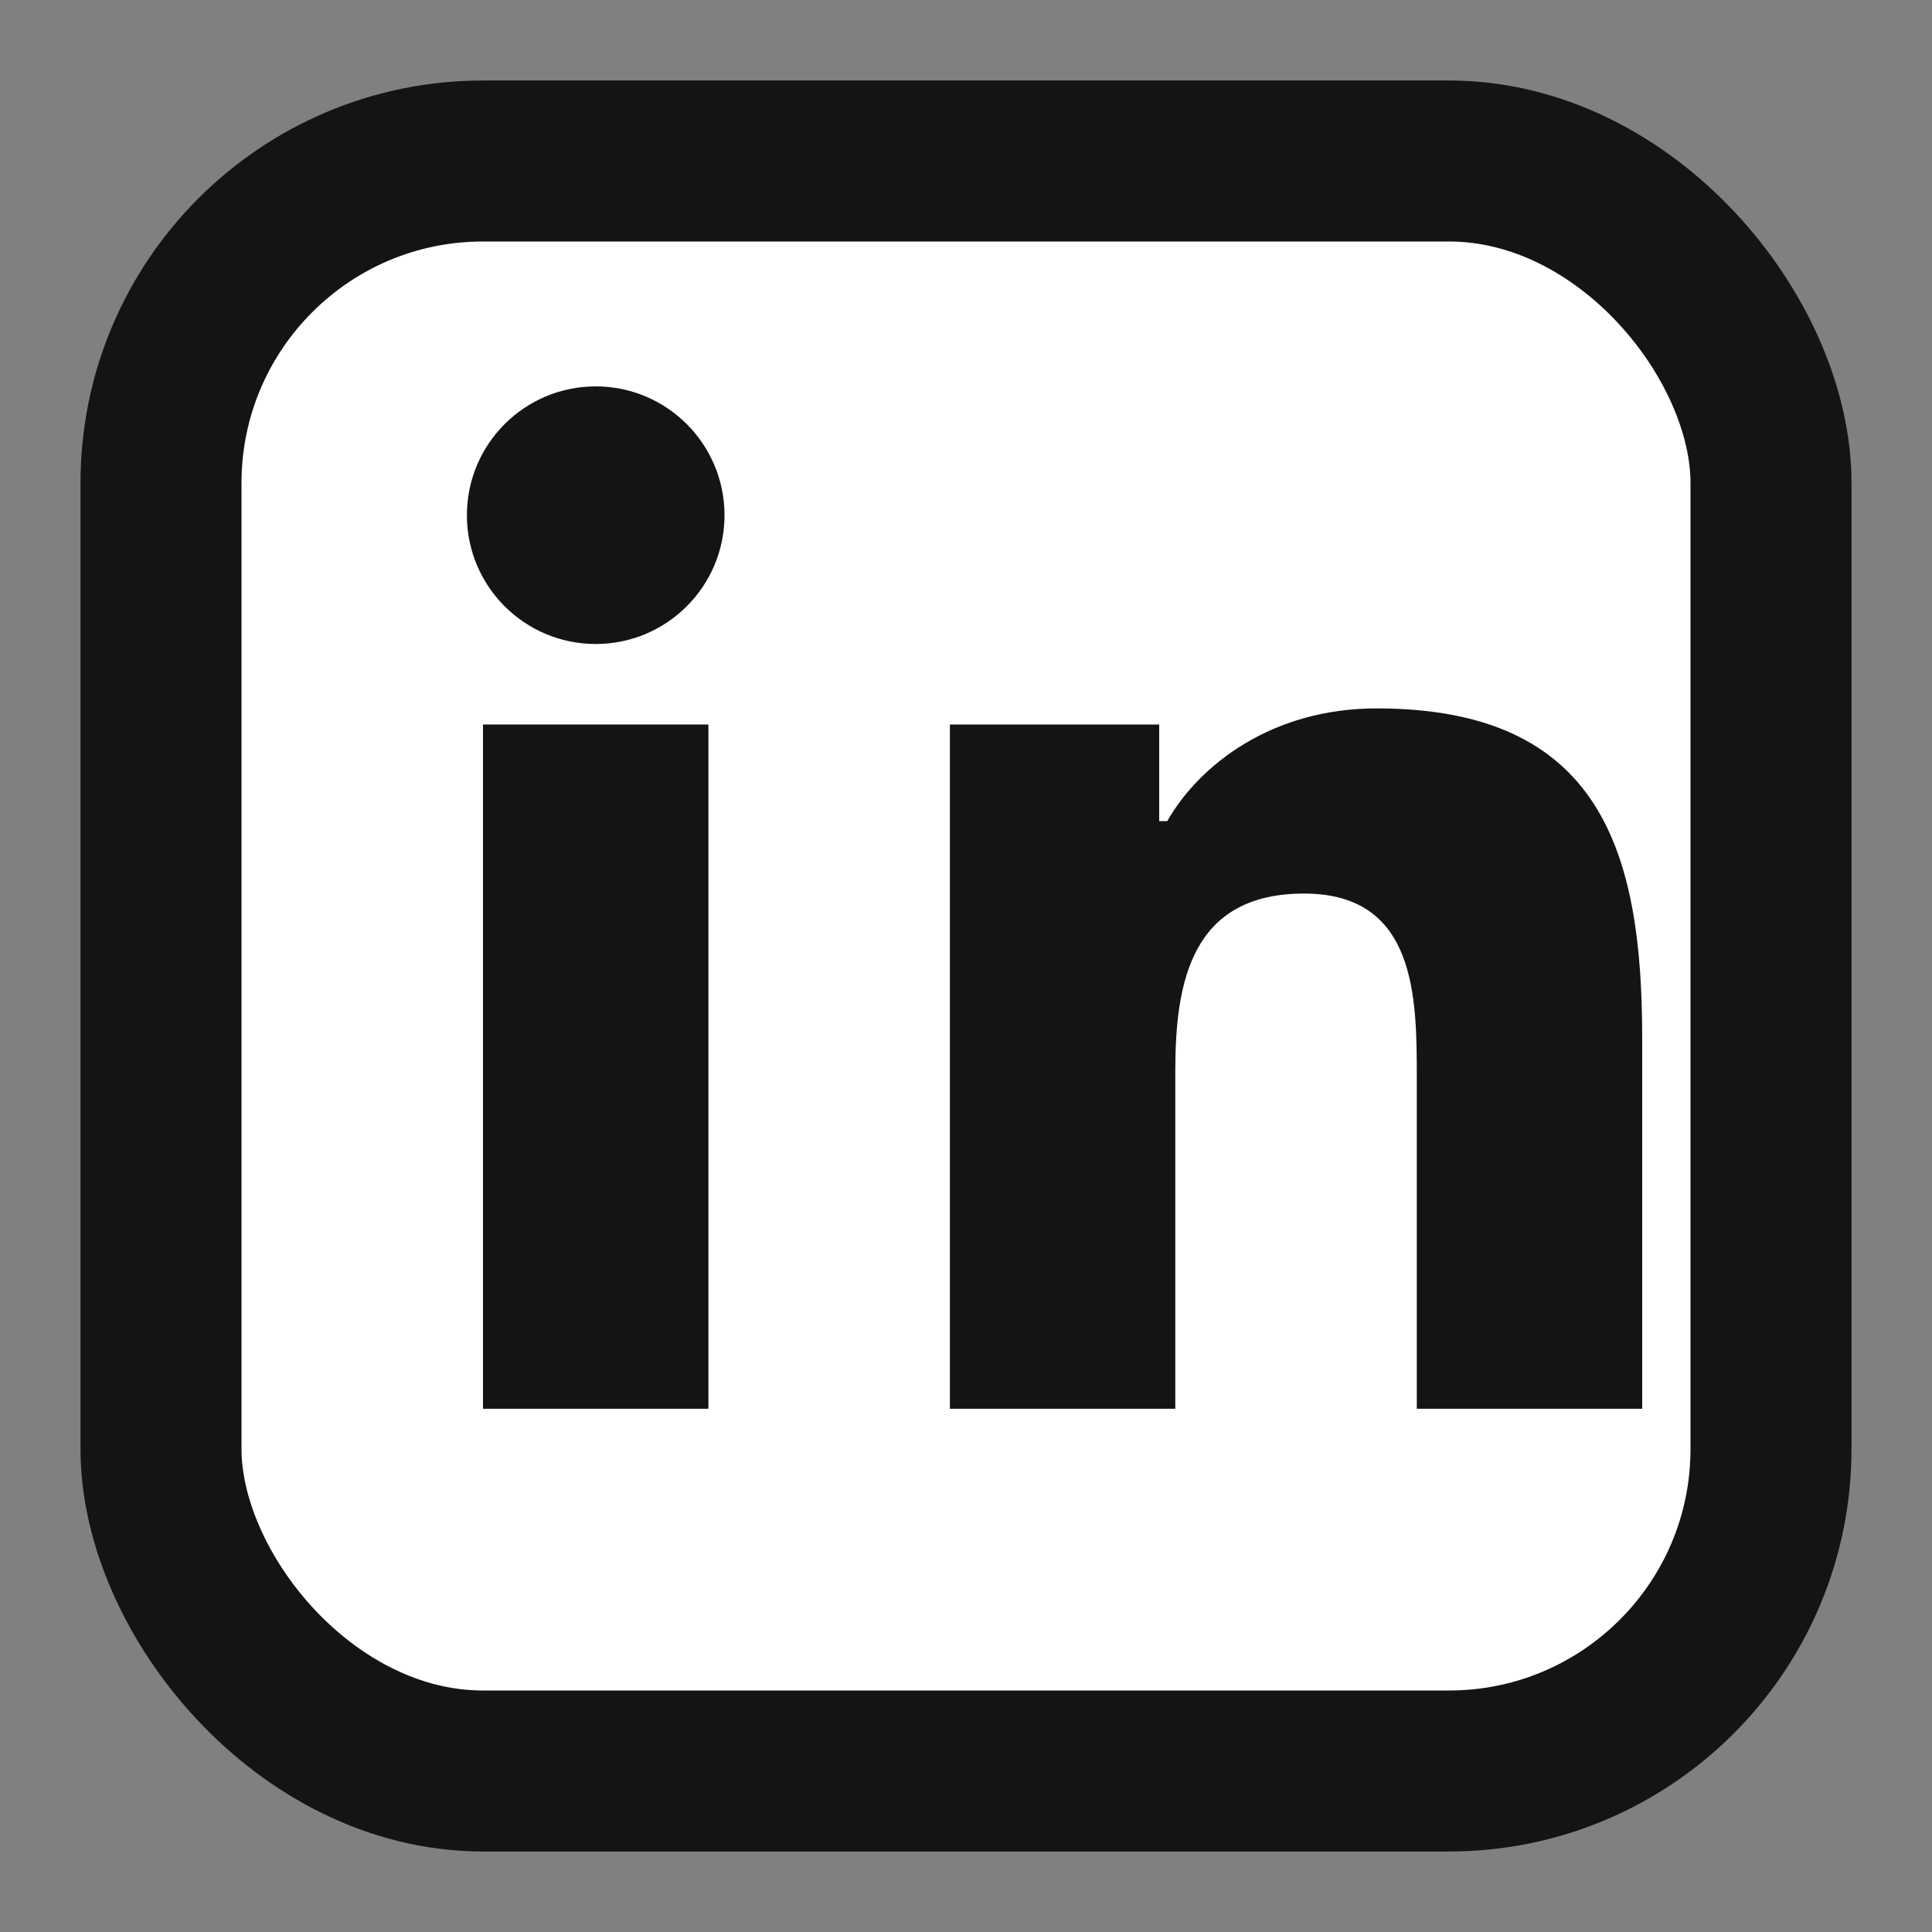
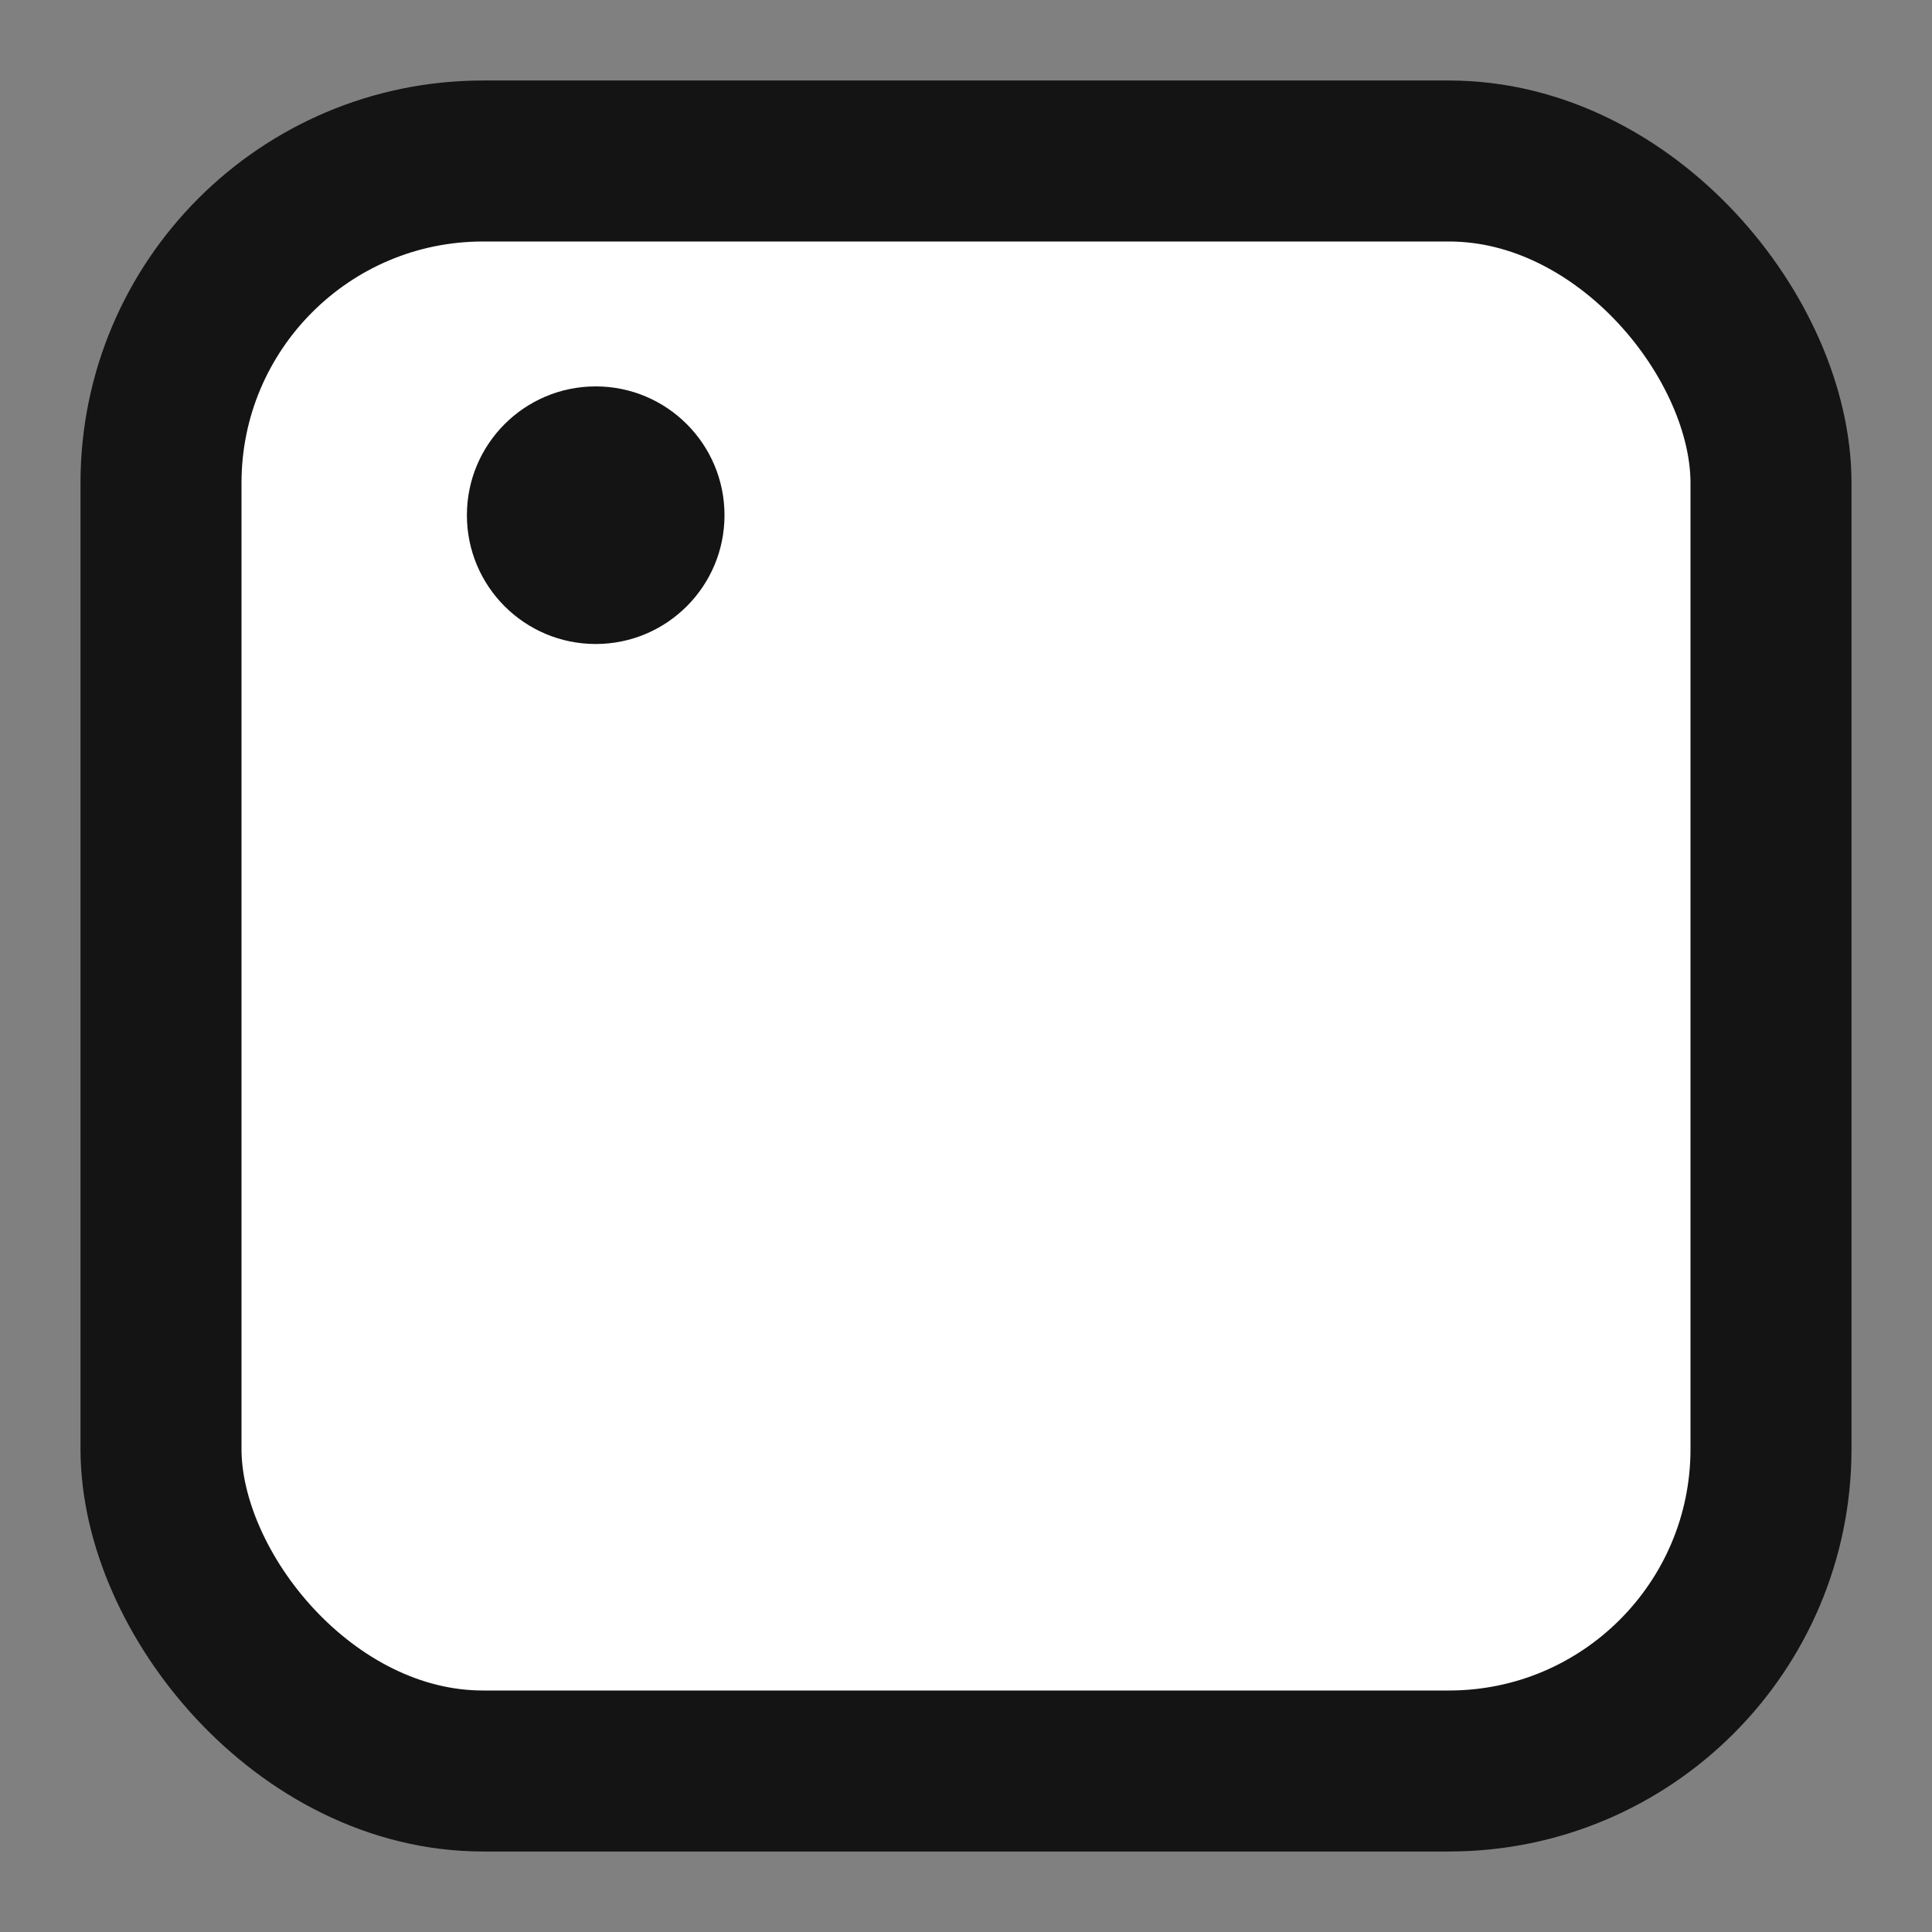
<svg xmlns="http://www.w3.org/2000/svg" viewBox="0 0 24 24" fill="none" stroke="currentColor" stroke-width="2">
  <rect x="0" y="0" width="24" height="24" fill="#808080" stroke="none" />
  <rect x="2" y="2" width="20" height="20" rx="4" fill="#ffffff" stroke="#141414" />
-   <rect x="6" y="9" width="2.8" height="8.5" fill="#141414" stroke="none" />
  <circle cx="7.4" cy="6.4" r="1.6" fill="#141414" stroke="none" />
-   <path d="M11.8 9h2.6v1.2h.1c.4-.7 1.3-1.4 2.6-1.4 2.8 0 3.3 1.8 3.3 4.1v4.6h-2.8v-4.1c0-1 0-2.3-1.4-2.3-1.4 0-1.6 1.1-1.6 2.2v4.2h-2.8V9z" fill="#141414" stroke="none" />
</svg>